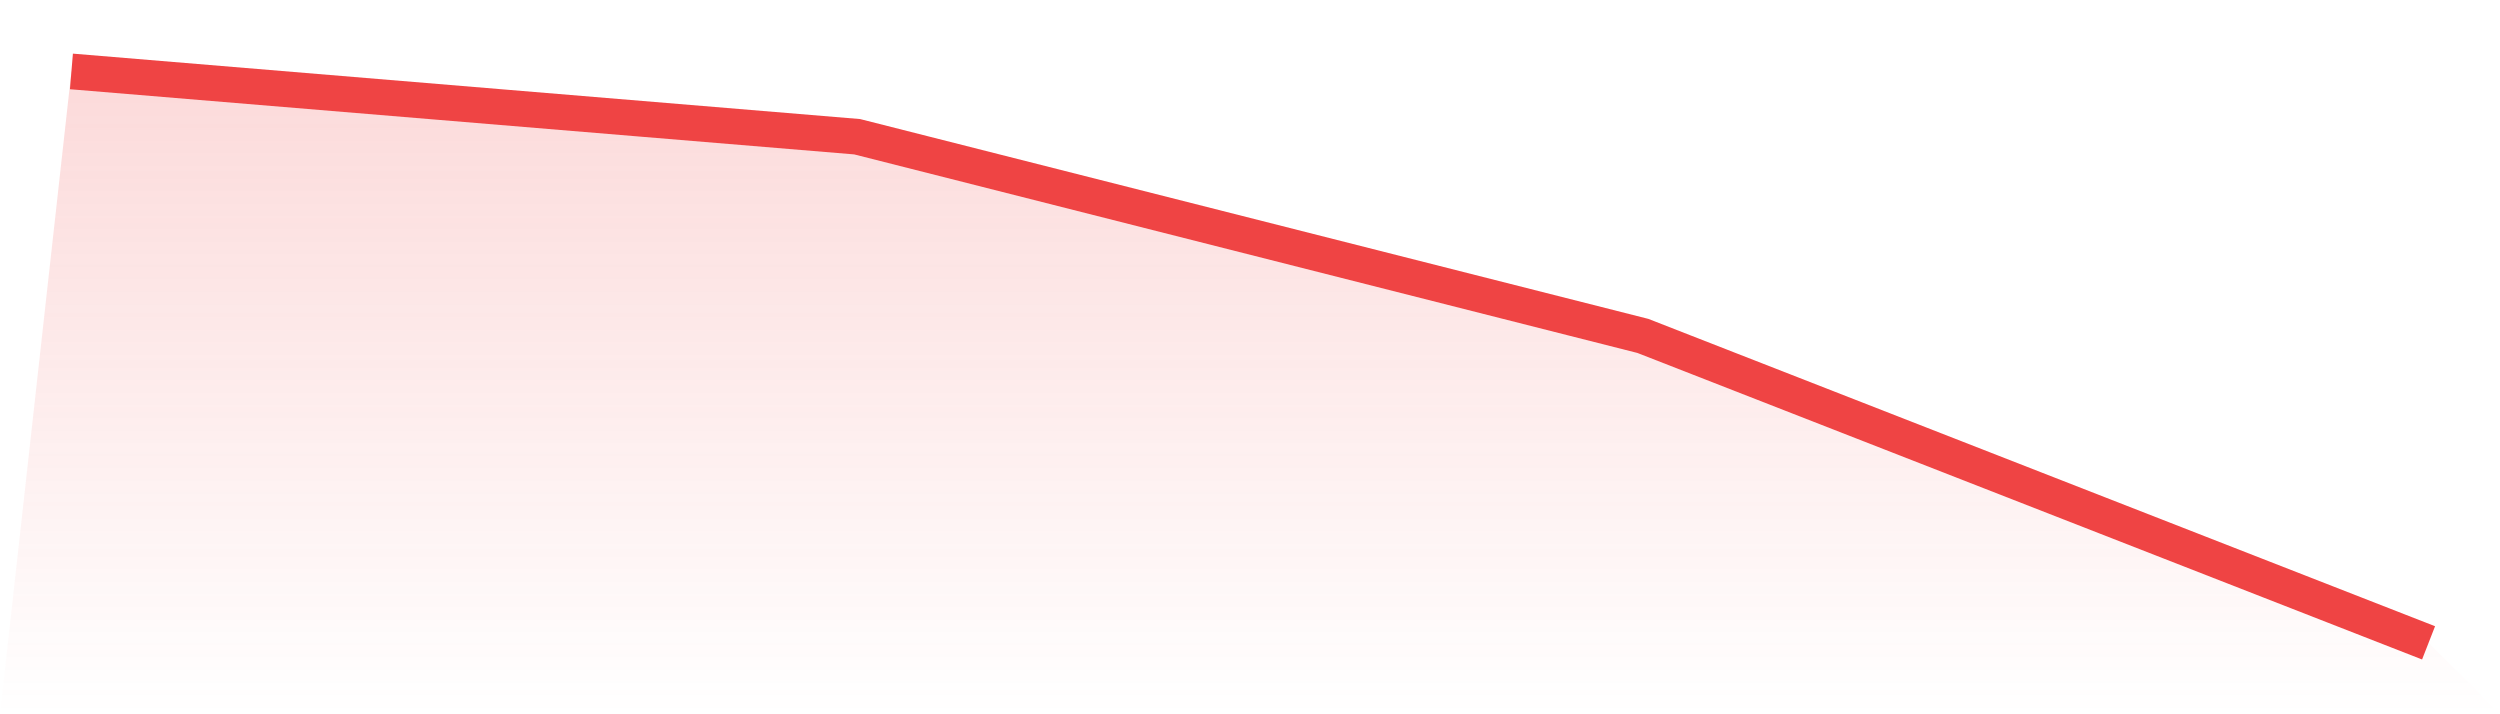
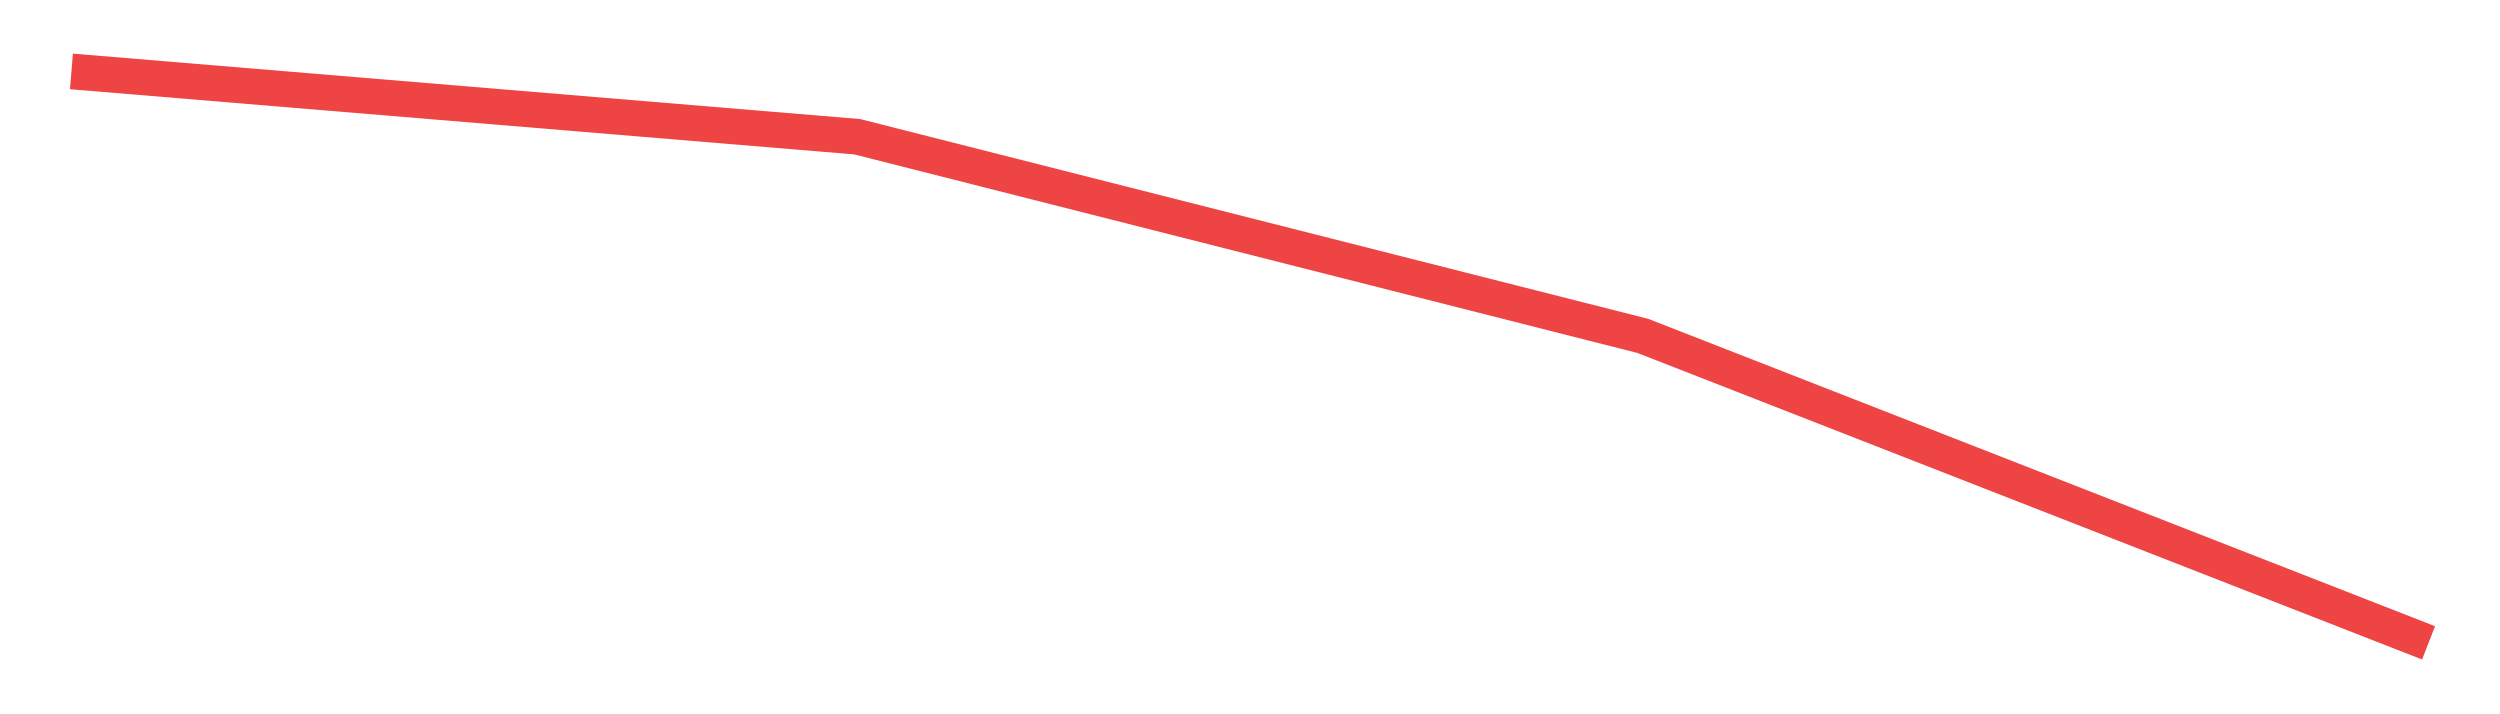
<svg xmlns="http://www.w3.org/2000/svg" viewBox="0 0 140 40">
  <defs>
    <linearGradient id="gradient" x1="0" x2="0" y1="0" y2="1">
      <stop offset="0%" stop-color="#ef4444" stop-opacity="0.2" />
      <stop offset="100%" stop-color="#ef4444" stop-opacity="0" />
    </linearGradient>
  </defs>
-   <path d="M4,4 L4,4 L48,7.657 L92,18.811 L136,36 L140,40 L0,40 z" fill="url(#gradient)" />
  <path d="M4,4 L4,4 L48,7.657 L92,18.811 L136,36" fill="none" stroke="#ef4444" stroke-width="2" />
</svg>